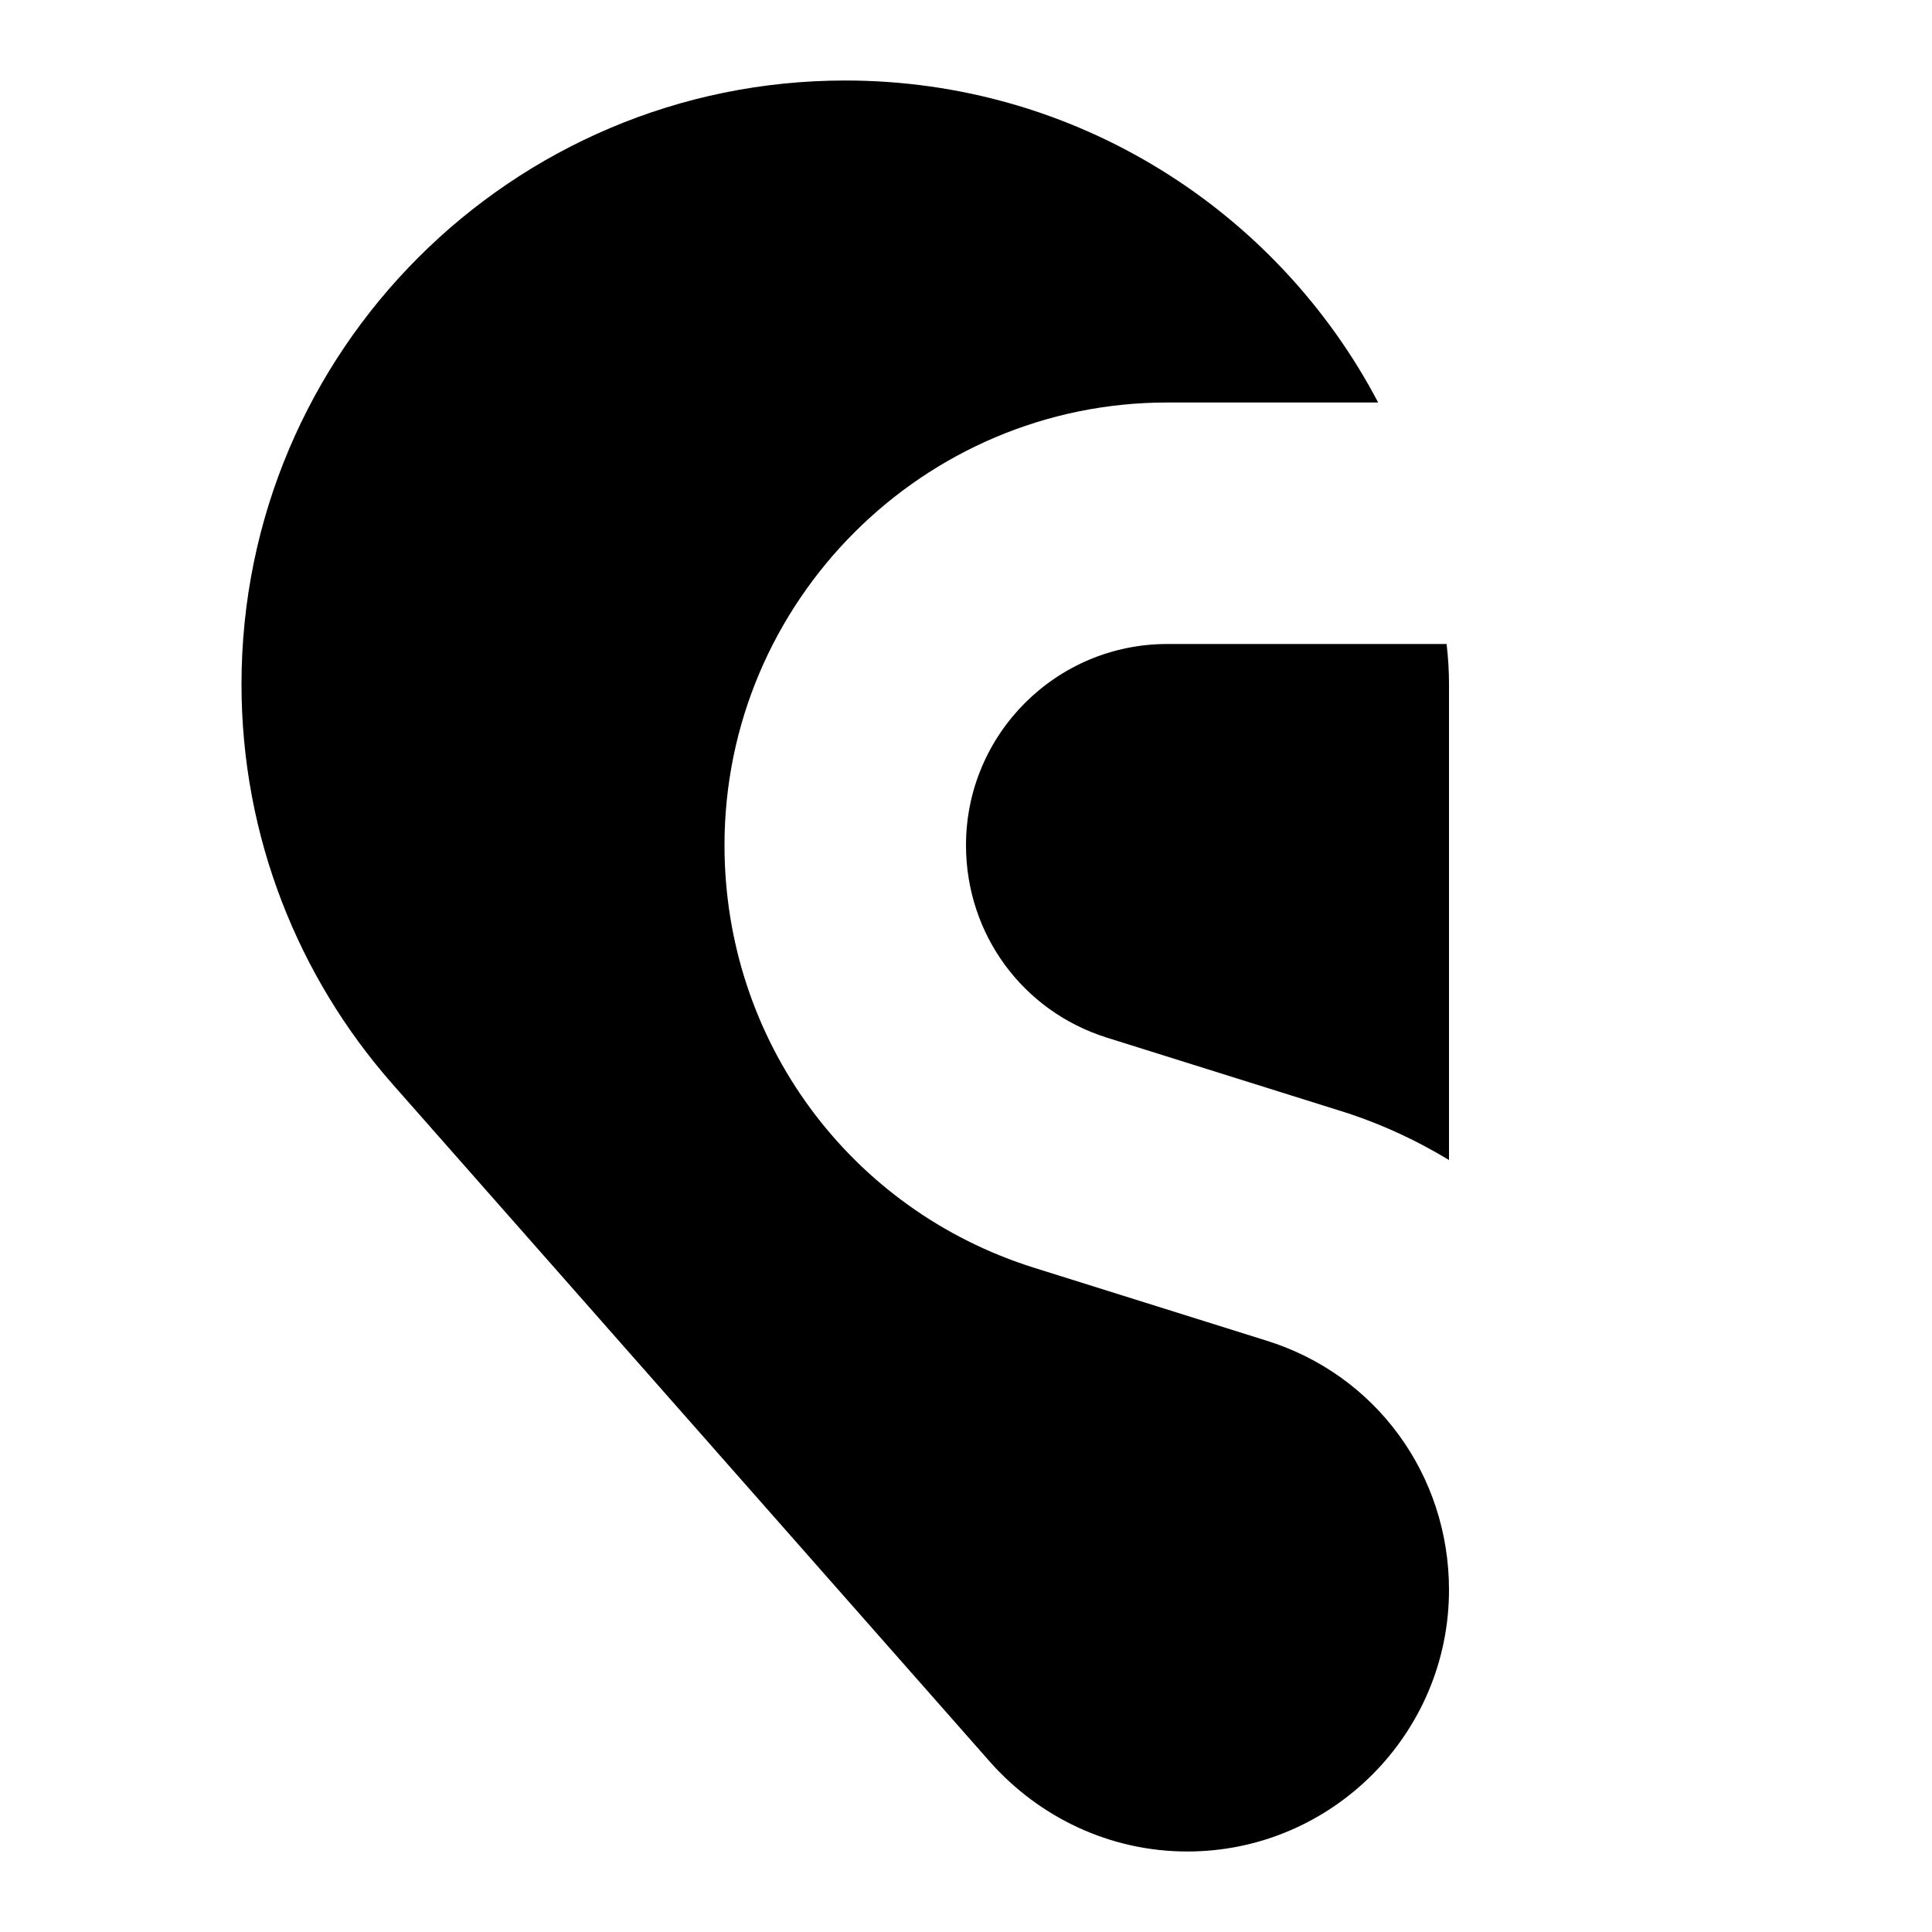
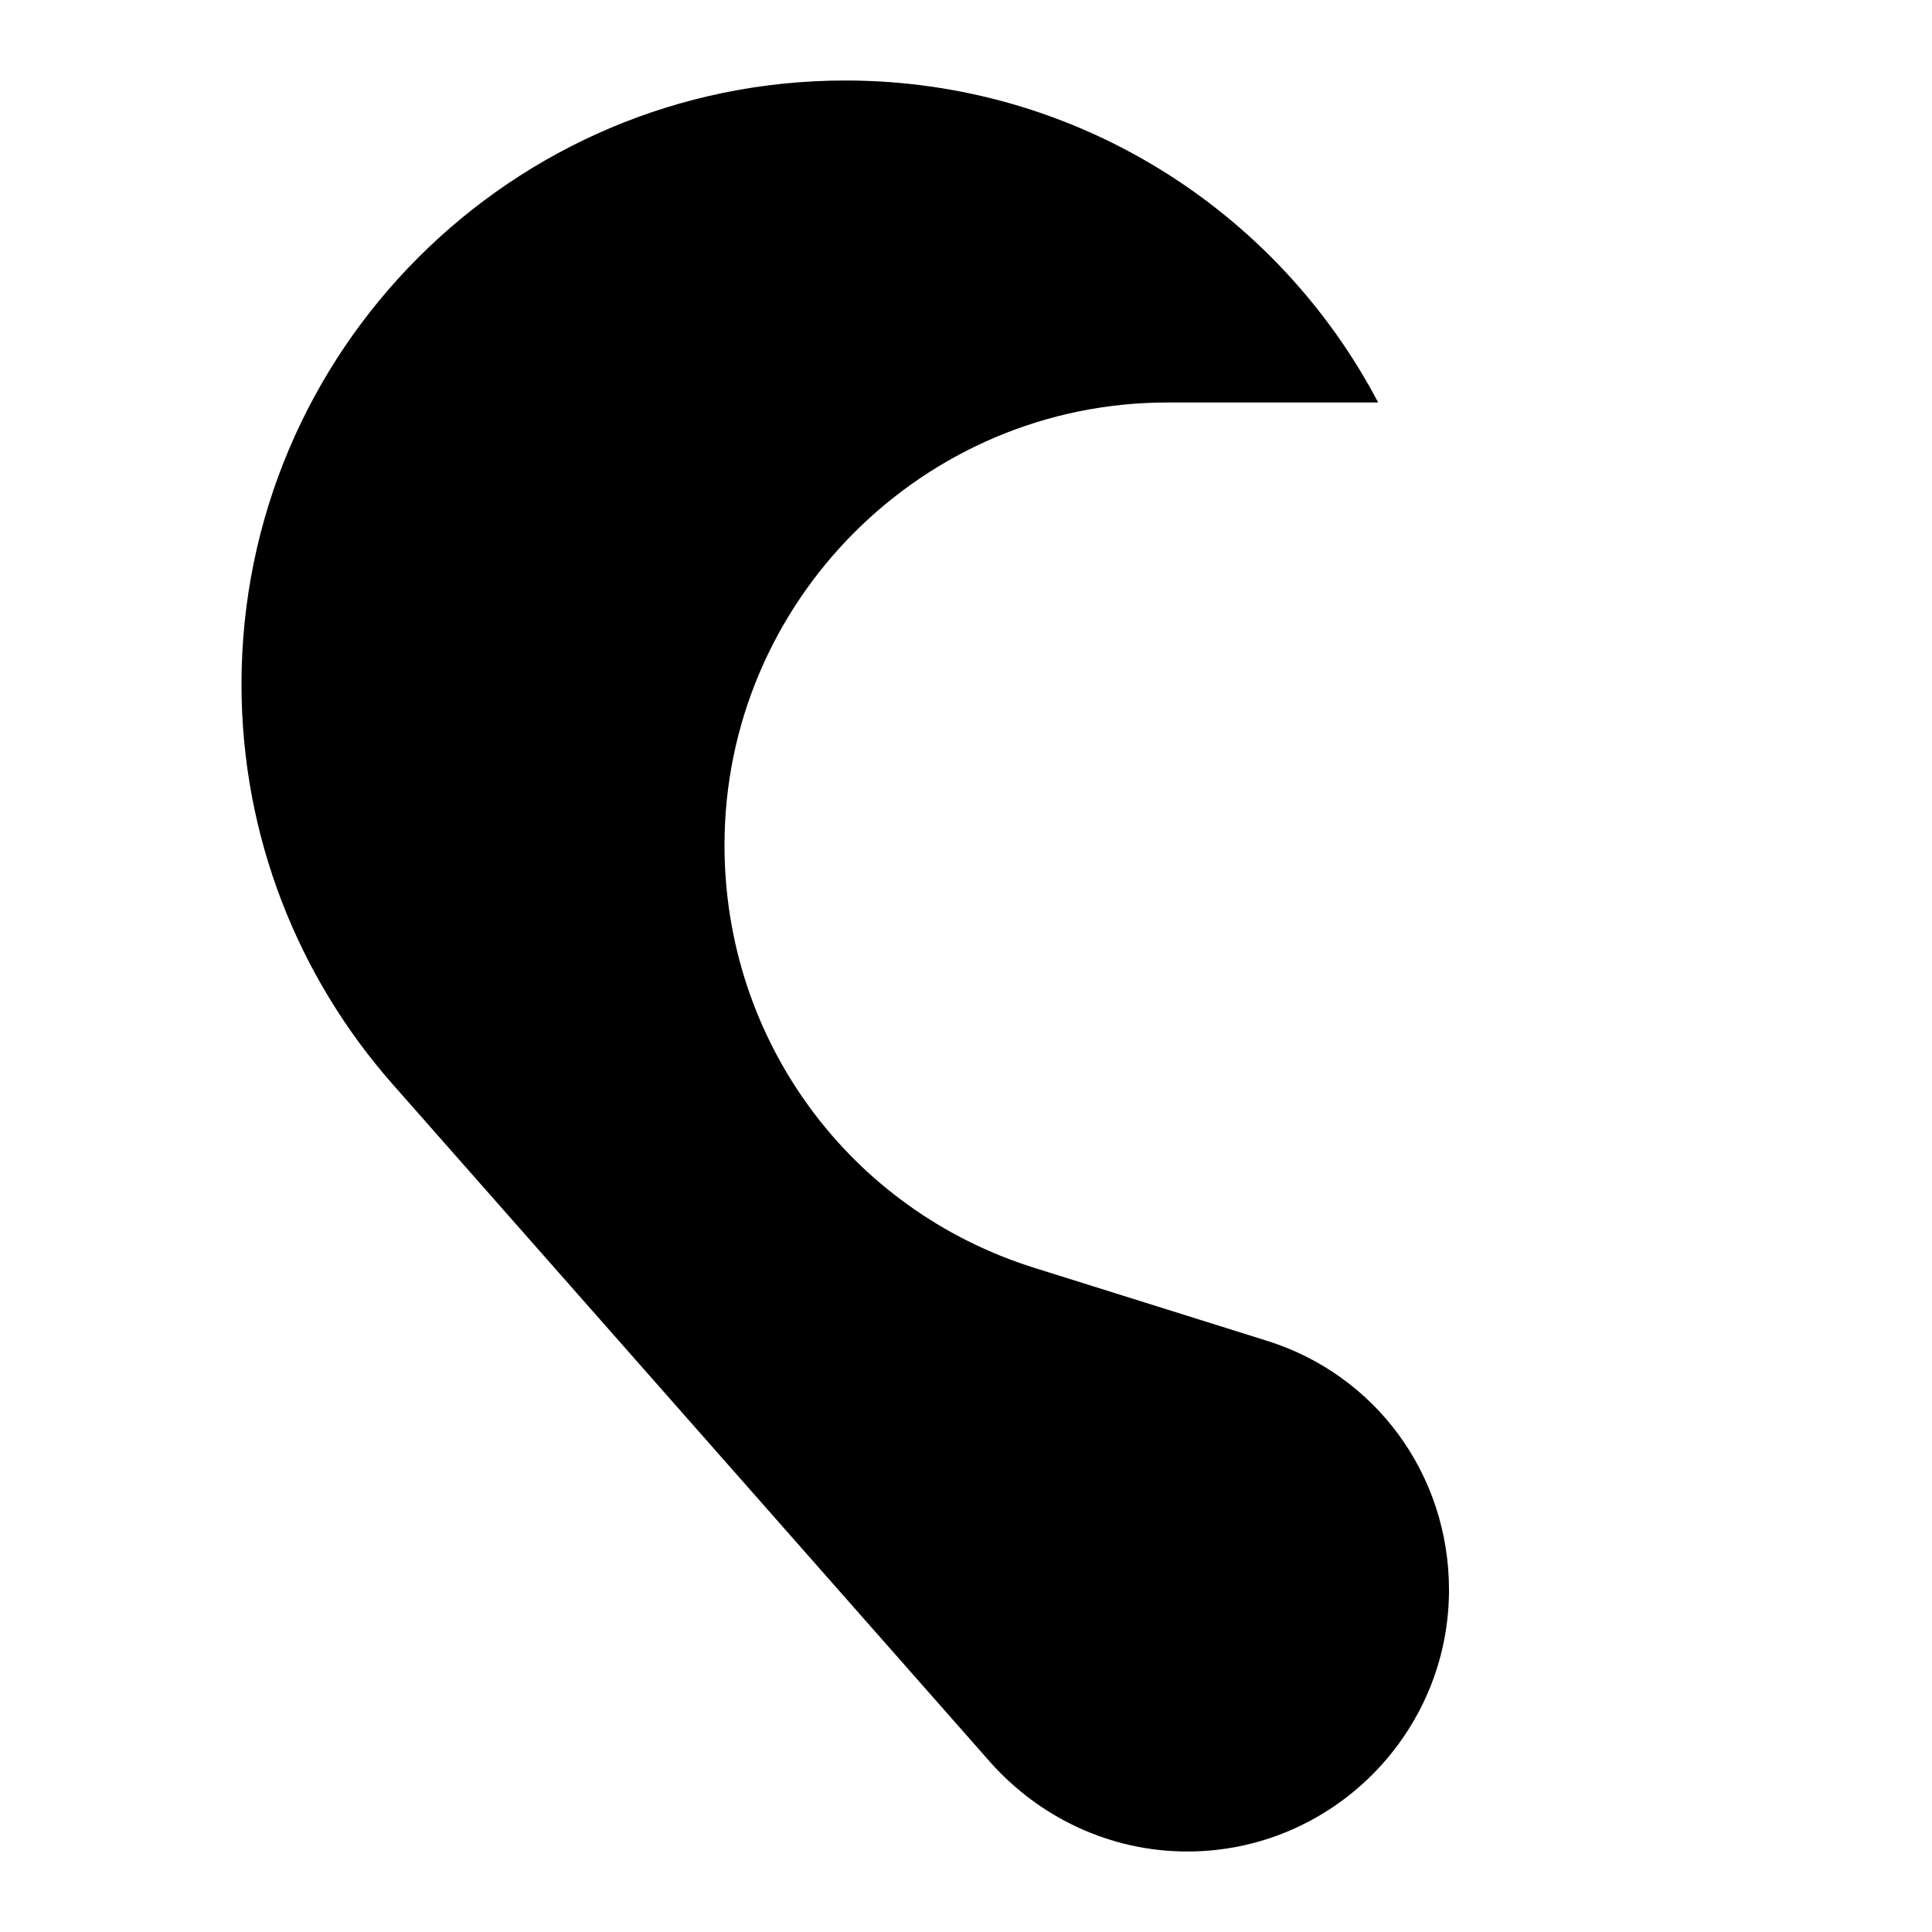
<svg xmlns="http://www.w3.org/2000/svg" width="24" height="24" viewBox="0 0 24 24" fill="none">
  <title>Ear (filled)</title>
  <g transform="matrix(           1 0           0 1           3 1         )">
    <path fill-rule="nonzero" clip-rule="nonzero" d="M15 18.75C15 20.54 13.54 22 11.75 22C10.78 22 9.91 21.57 9.31 20.9L1.87 12.46C0.71 11.14 0 9.4 0 7.5C0 3.36 3.36 0 7.5 0C10.37 0 12.87 1.62 14.12 4L11.5 4C8.47 4 6 6.47 6 9.5C6 11.92 7.55 14.03 9.85 14.75L12.72 15.65C14.09 16.07 15 17.32 15 18.75Z" fill="currentColor" opacity="1" />
  </g>,<g transform="matrix(           1 0           0 1           12 8         )">
-     <path fill-rule="nonzero" clip-rule="nonzero" d="M6 0.5L6 6.41C5.57 6.15 5.11 5.94 4.62 5.79L1.75 4.89C0.7 4.56 0 3.6 0 2.5C0 1.12 1.12 0 2.5 0L5.97 0C5.99 0.17 6 0.33 6 0.5Z" fill="currentColor" opacity="1" />
-   </g>
+     </g>
</svg>